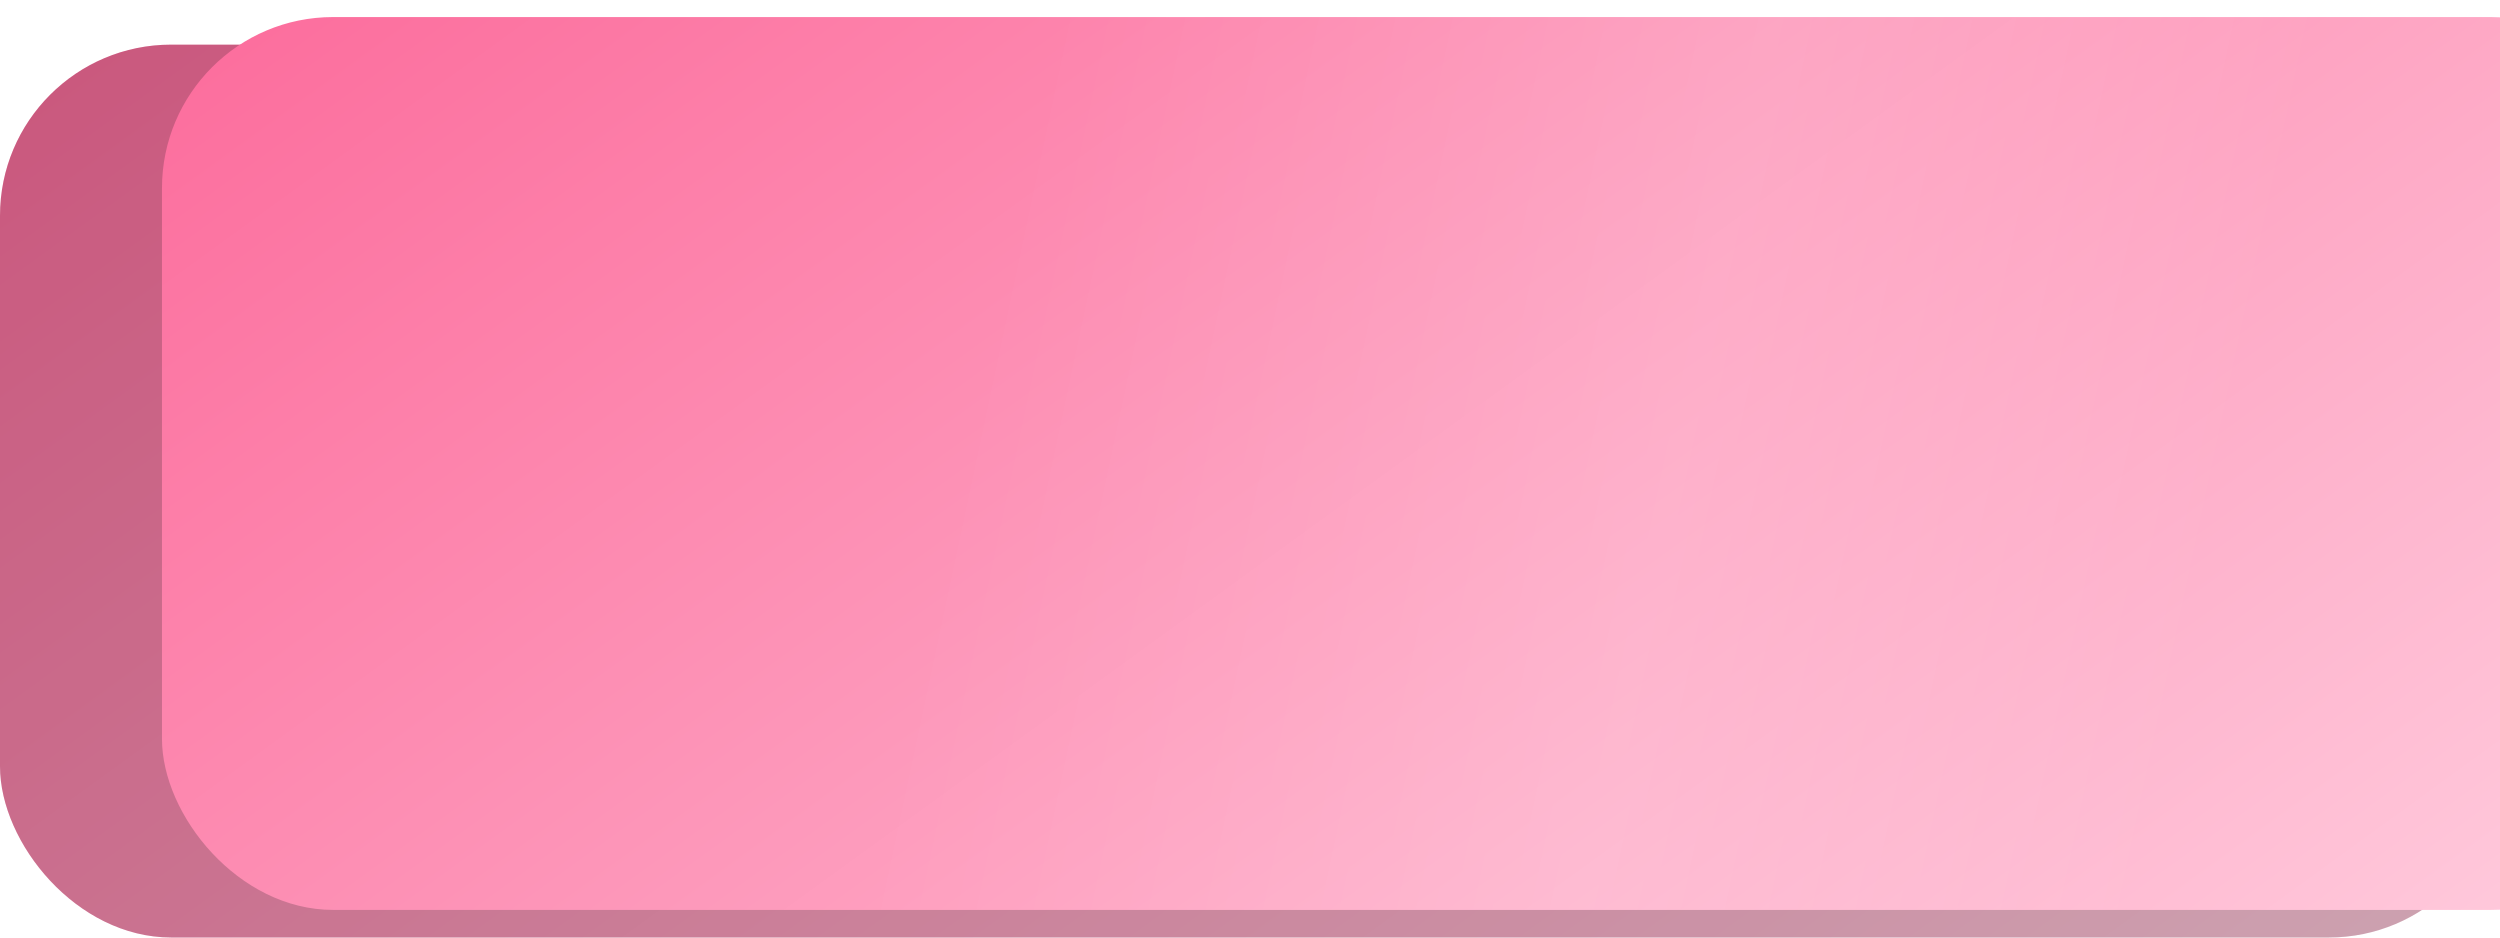
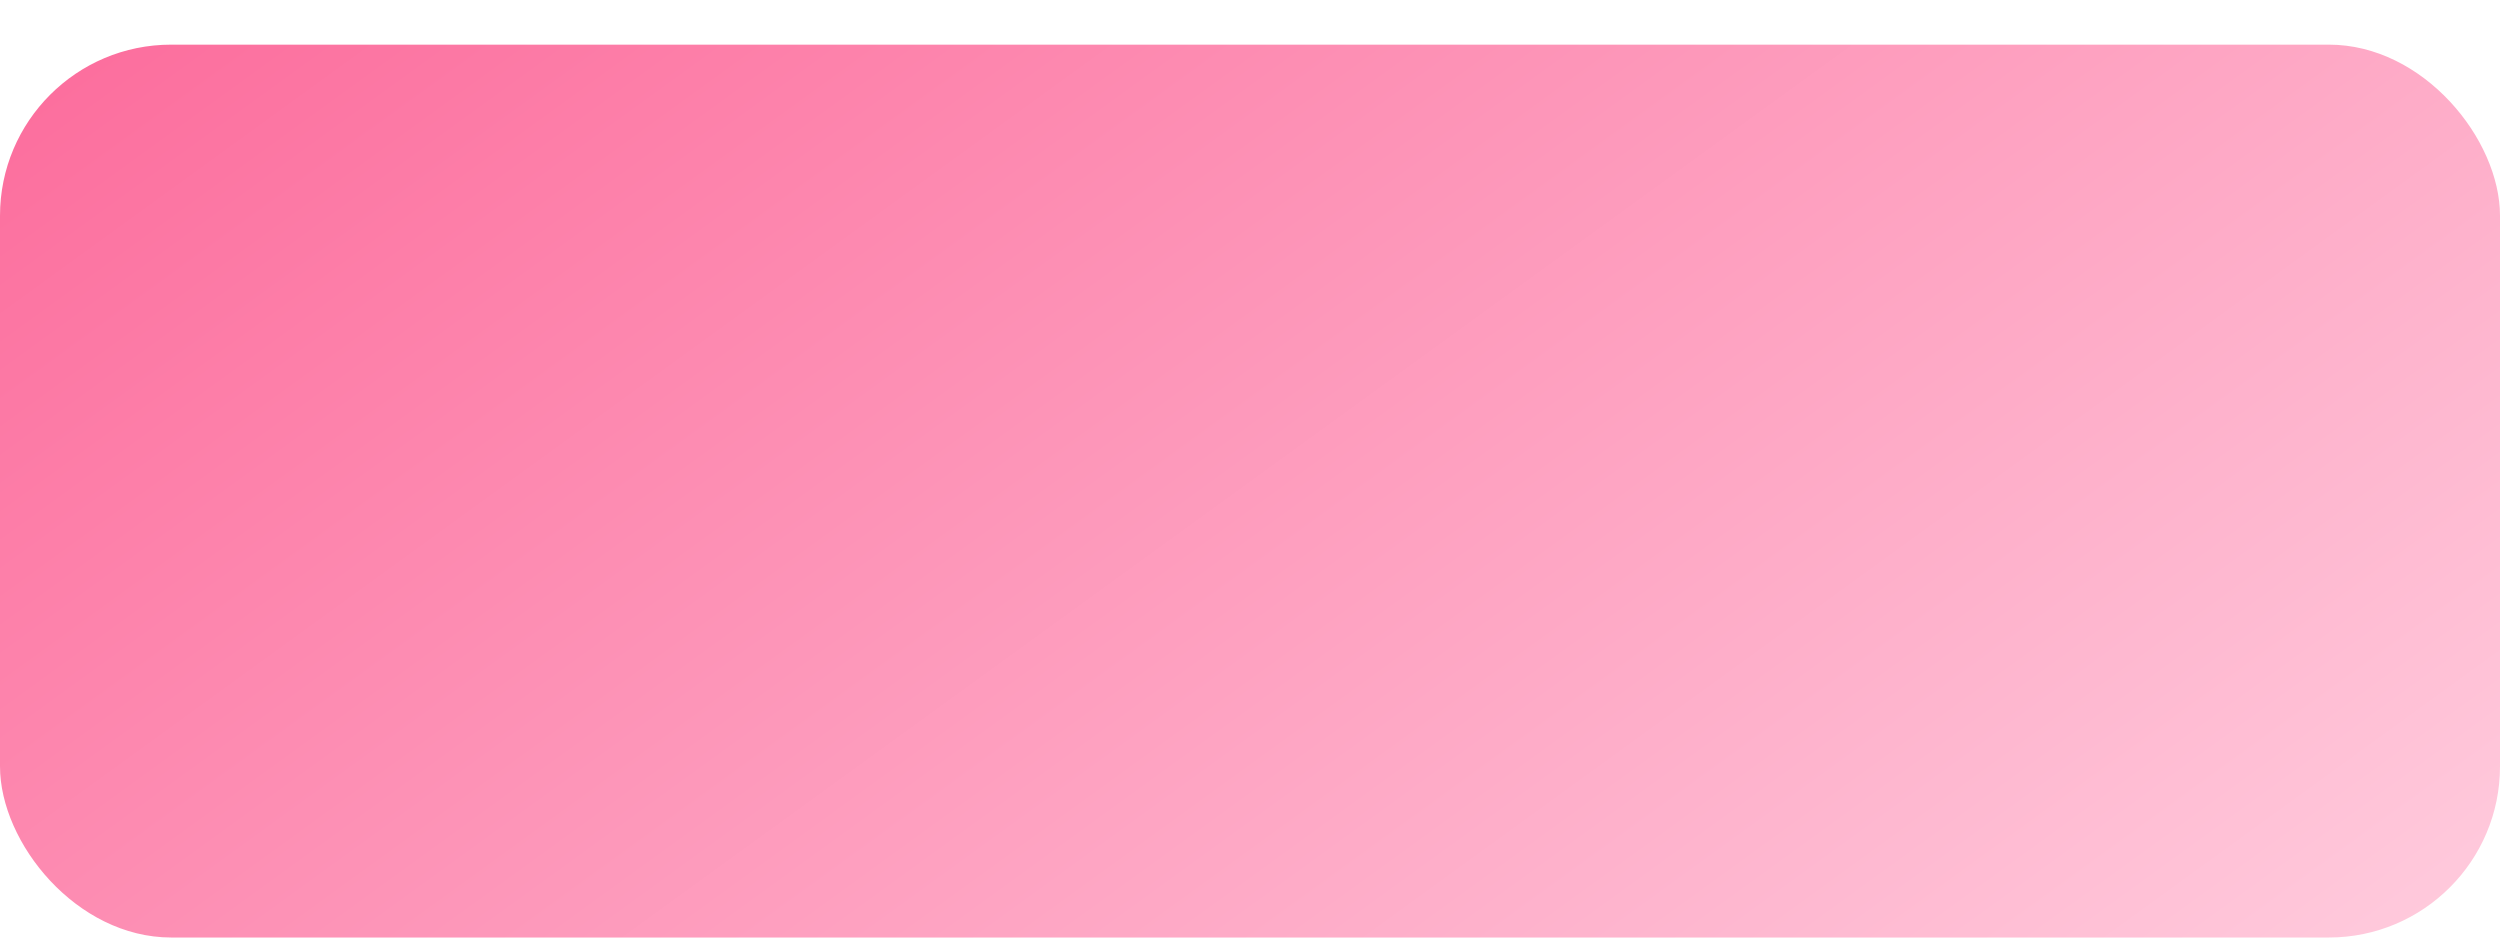
<svg xmlns="http://www.w3.org/2000/svg" width="336" height="126" viewBox="0 0 336 126" fill="none">
  <rect y="6" width="336" height="120" rx="23" fill="url(#paint0_linear_527_1750)" />
-   <rect y="6" width="336" height="120" rx="23" fill="black" fill-opacity="0.2" />
  <g filter="url(#filter0_ii_527_1750)">
-     <rect width="336" height="120" rx="23" fill="url(#paint1_linear_527_1750)" />
-     <rect width="336" height="120" rx="23" fill="url(#paint2_linear_527_1750)" fill-opacity="0.15" />
-   </g>
+     </g>
  <defs>
    <filter id="filter0_ii_527_1750" x="0" y="0" width="357.769" height="122.292" filterUnits="userSpaceOnUse" color-interpolation-filters="sRGB">
      <feFlood flood-opacity="0" result="BackgroundImageFix" />
      <feBlend mode="normal" in="SourceGraphic" in2="BackgroundImageFix" result="shape" />
      <feColorMatrix in="SourceAlpha" type="matrix" values="0 0 0 0 0 0 0 0 0 0 0 0 0 0 0 0 0 0 127 0" result="hardAlpha" />
      <feOffset dx="21.77" />
      <feGaussianBlur stdDeviation="14.322" />
      <feComposite in2="hardAlpha" operator="arithmetic" k2="-1" k3="1" />
      <feColorMatrix type="matrix" values="0 0 0 0 1 0 0 0 0 1 0 0 0 0 1 0 0 0 0.11 0" />
      <feBlend mode="normal" in2="shape" result="effect1_innerShadow_527_1750" />
      <feColorMatrix in="SourceAlpha" type="matrix" values="0 0 0 0 0 0 0 0 0 0 0 0 0 0 0 0 0 0 127 0" result="hardAlpha" />
      <feOffset dy="2.292" />
      <feGaussianBlur stdDeviation="8.593" />
      <feComposite in2="hardAlpha" operator="arithmetic" k2="-1" k3="1" />
      <feColorMatrix type="matrix" values="0 0 0 0 1 0 0 0 0 1 0 0 0 0 1 0 0 0 0.11 0" />
      <feBlend mode="normal" in2="effect1_innerShadow_527_1750" result="effect2_innerShadow_527_1750" />
    </filter>
    <linearGradient id="paint0_linear_527_1750" x1="0" y1="6" x2="172.929" y2="244.325" gradientUnits="userSpaceOnUse">
      <stop stop-color="#FC6C9C" />
      <stop offset="0.993" stop-color="#FFCBDD" />
    </linearGradient>
    <linearGradient id="paint1_linear_527_1750" x1="0" y1="0" x2="172.929" y2="238.325" gradientUnits="userSpaceOnUse">
      <stop stop-color="#FC6C9C" />
      <stop offset="0.993" stop-color="#FFCBDD" />
    </linearGradient>
    <linearGradient id="paint2_linear_527_1750" x1="273.709" y1="82.27" x2="108.292" y2="47.046" gradientUnits="userSpaceOnUse">
      <stop stop-color="white" stop-opacity="0" />
      <stop offset="0.432" stop-color="white" />
      <stop offset="1" stop-color="white" stop-opacity="0" />
    </linearGradient>
  </defs>
</svg>